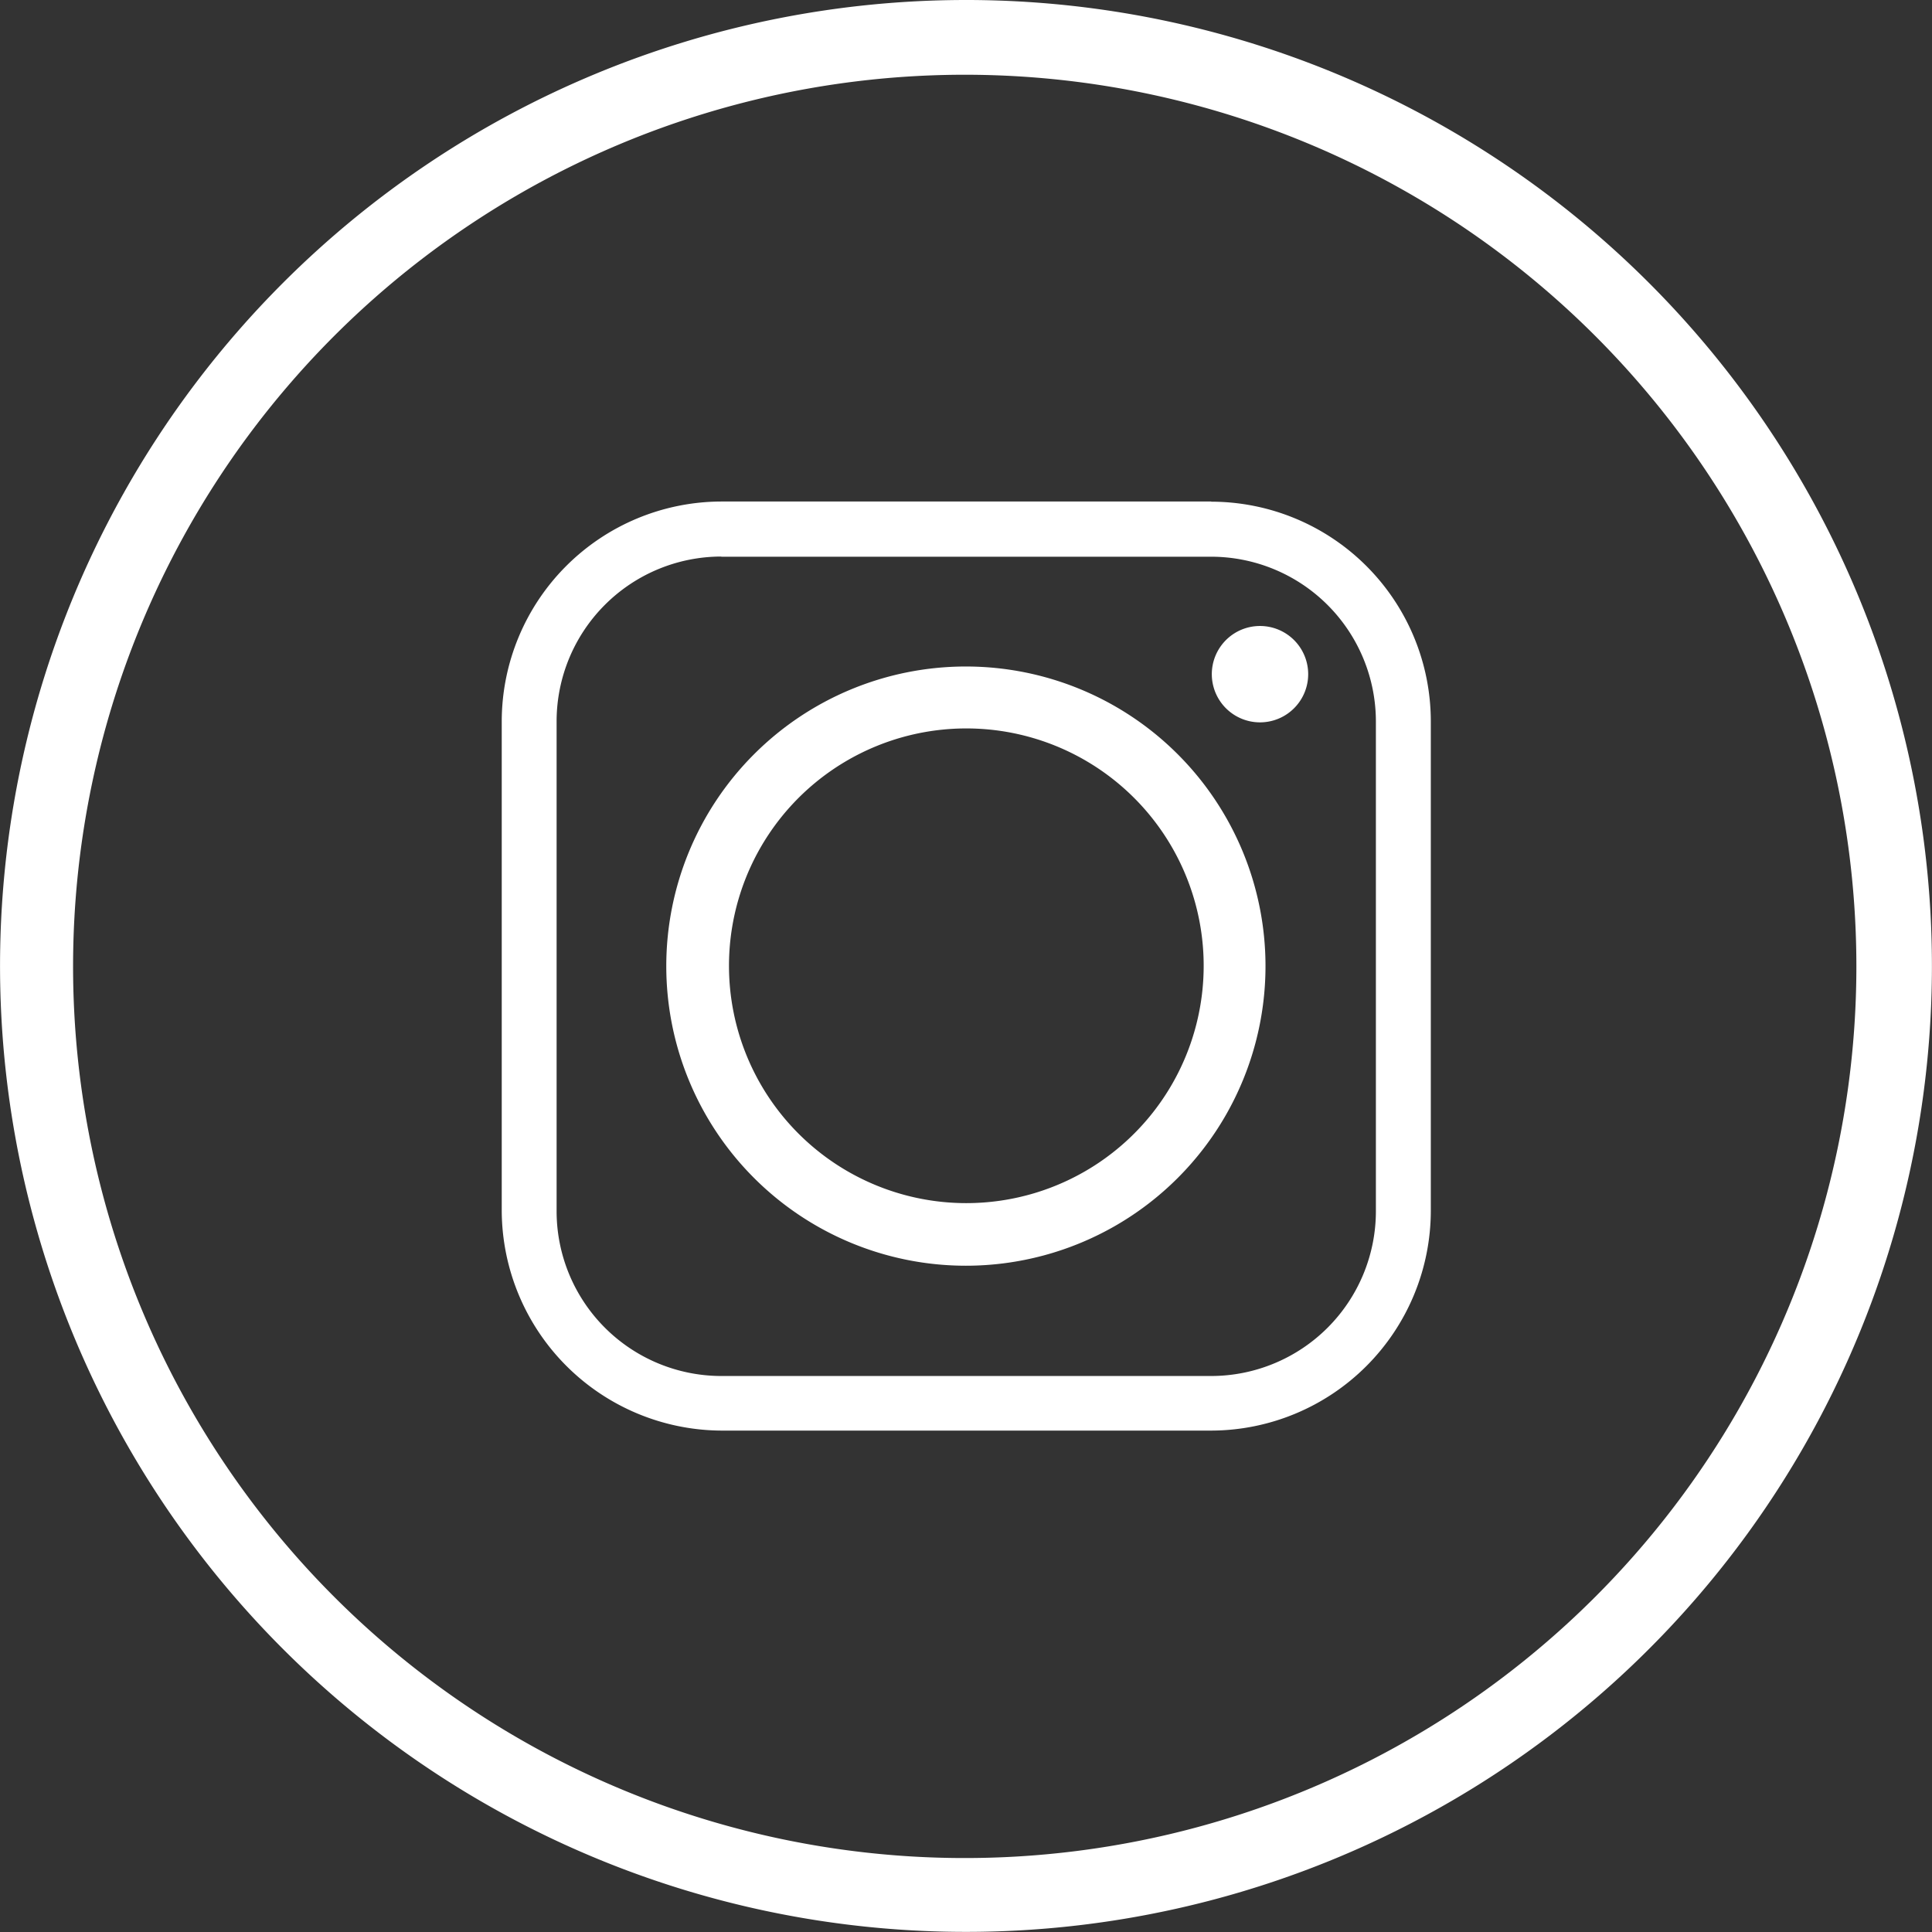
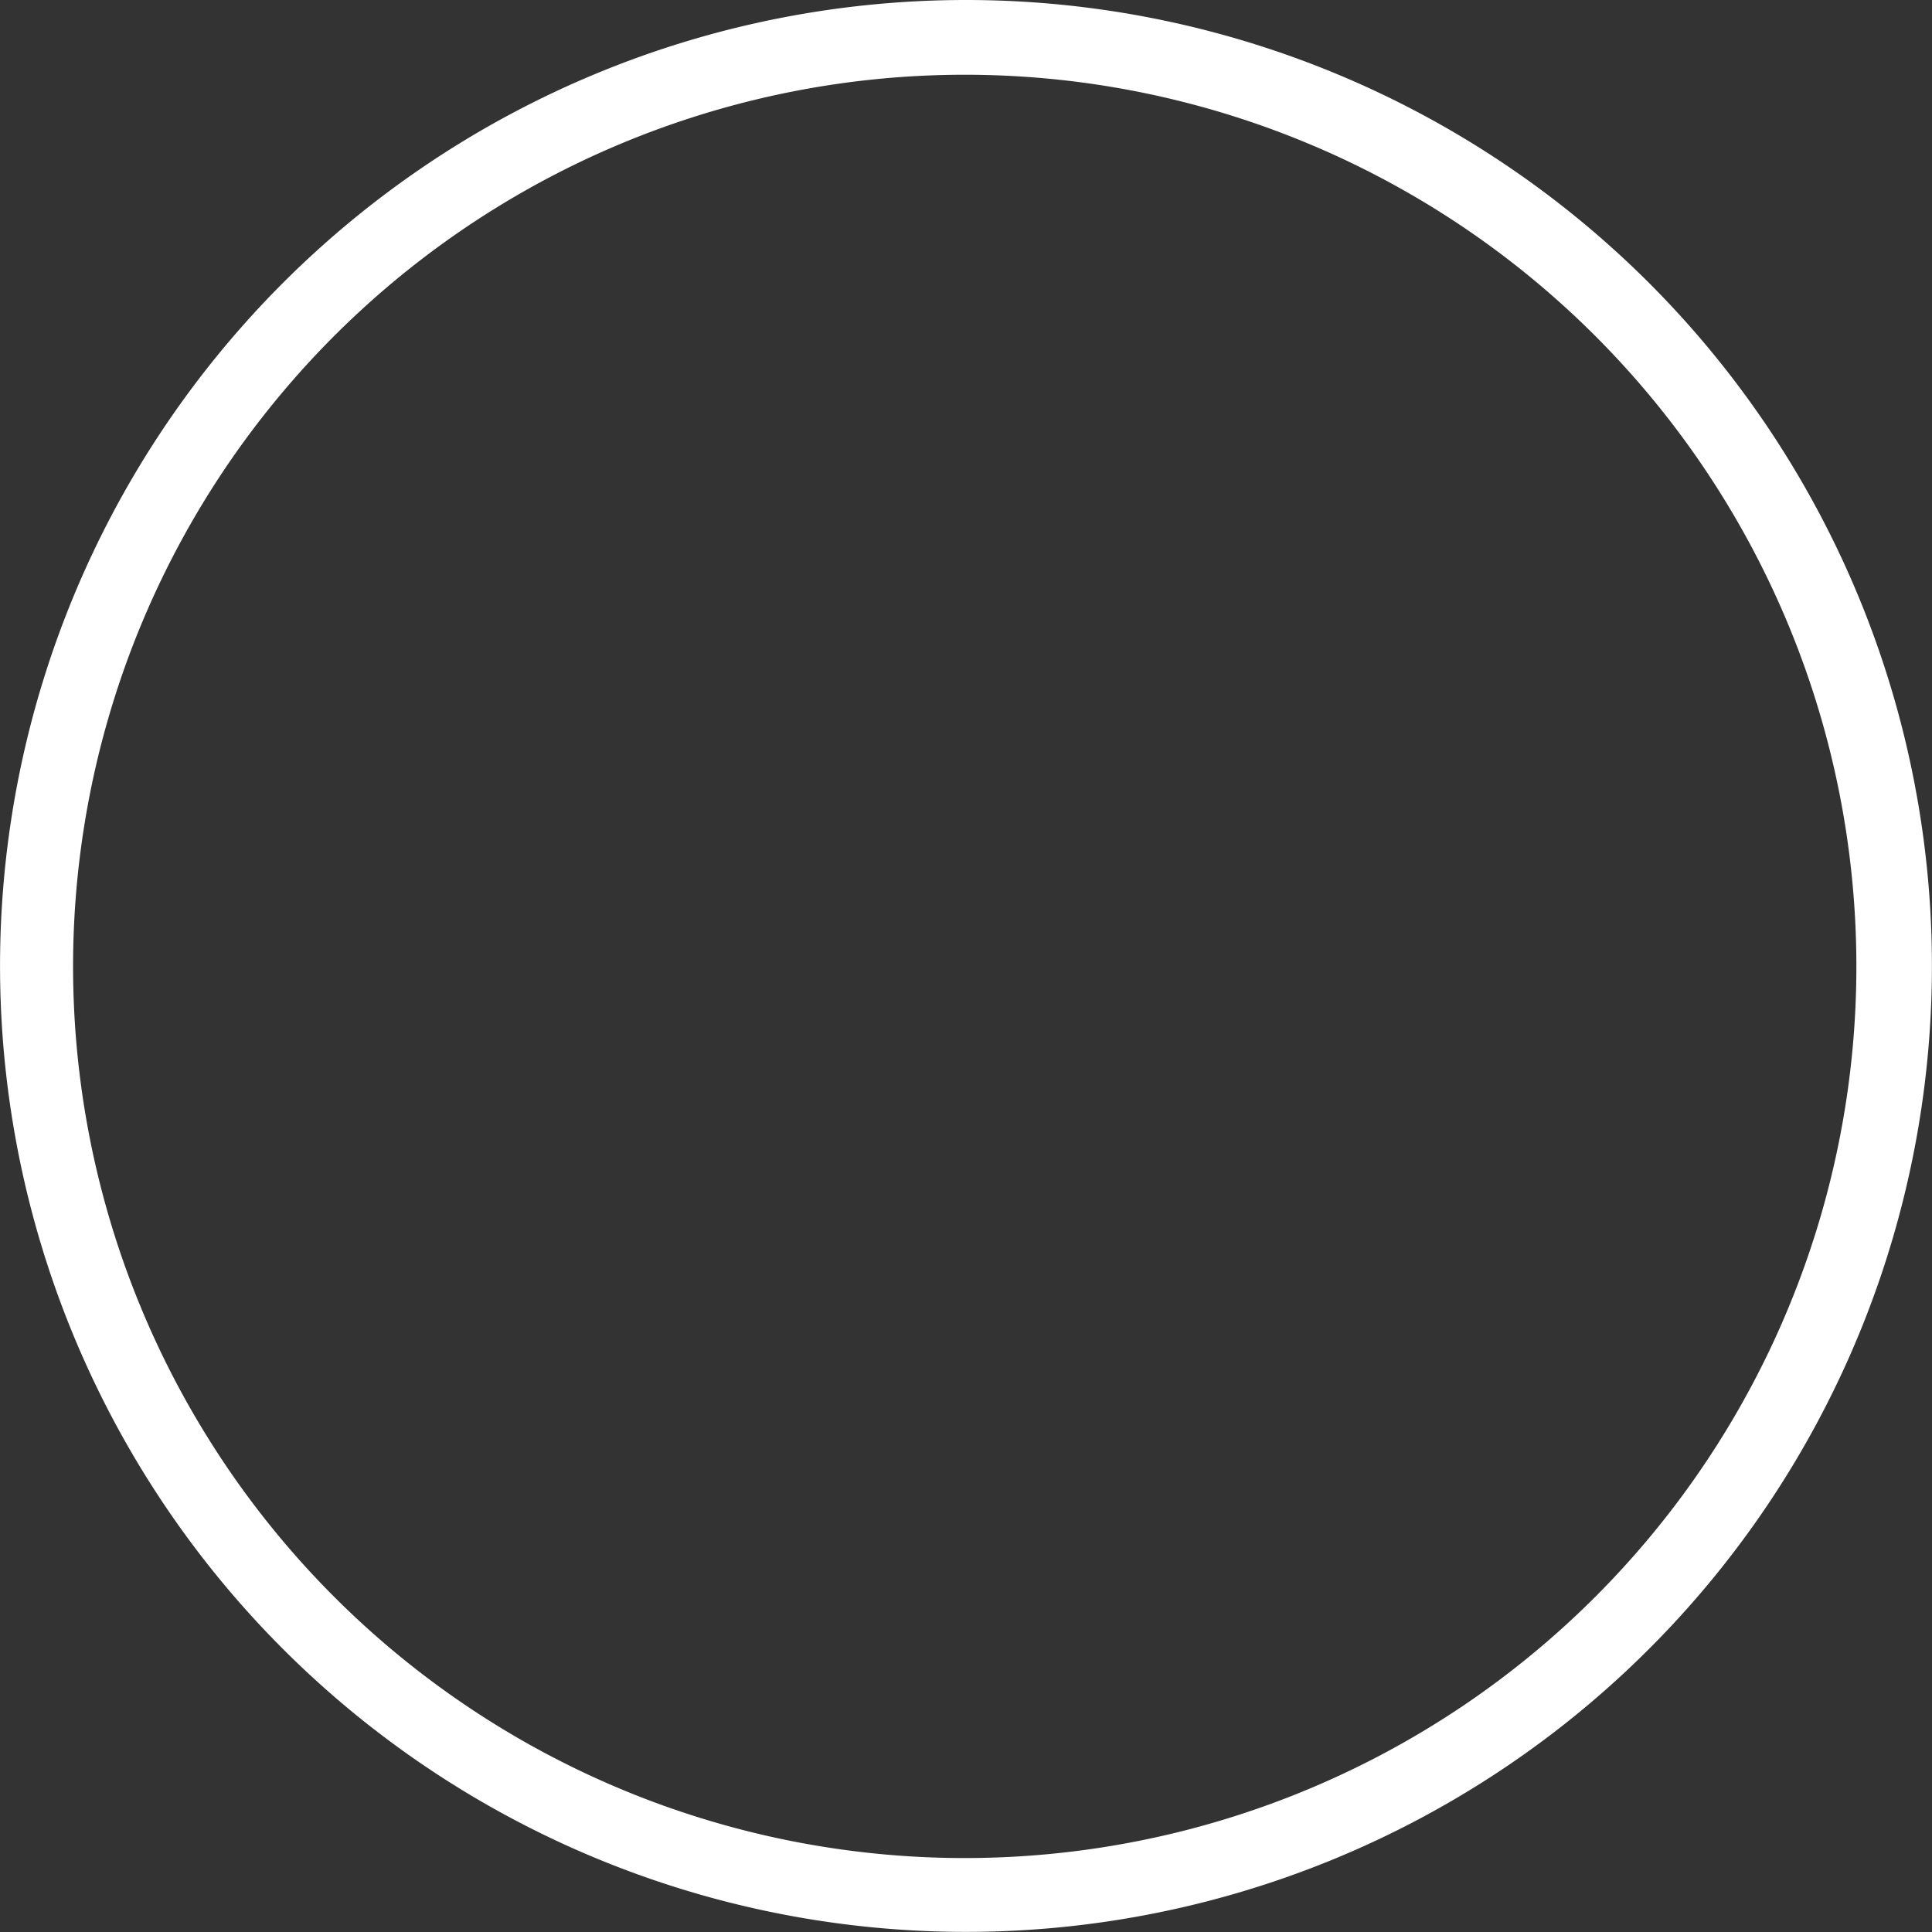
<svg xmlns="http://www.w3.org/2000/svg" width="35.002" height="35.002" viewBox="0 0 35.002 35.002">
  <rect x="0" y="0" width="35.002" height="35.002" fill="#333333" stroke="none" />
  <g id="Gruppe_19" data-name="Gruppe 19" transform="translate(-449 -3735)">
    <g id="Gruppe_20" data-name="Gruppe 20" transform="translate(449 3735)">
      <path id="Pfad_14" data-name="Pfad 14" d="M179.068,42.888a17.5,17.5,0,1,1-12.374,5.126,17.5,17.5,0,0,1,12.374-5.126Zm11.415,6.1a16.154,16.154,0,1,0,4.717,11.4,16.154,16.154,0,0,0-4.717-11.4Z" transform="translate(-161.568 -42.888)" fill="#fff" />
-       <path id="Pfad_15" data-name="Pfad 15" d="M190.39,76a4.3,4.3,0,1,1,4.294,4.3A4.3,4.3,0,0,1,190.39,76Zm8.737-8.411h-8.876a3.988,3.988,0,0,0-3.978,3.978v8.876a4,4,0,0,0,3.978,3.978h8.876a3.988,3.988,0,0,0,3.978-3.978V71.57a3.982,3.982,0,0,0-3.978-3.978Zm-8.876,1h8.876a2.987,2.987,0,0,1,2.983,2.984v8.876a2.987,2.987,0,0,1-2.983,2.983h-8.876a2.987,2.987,0,0,1-2.984-2.983V71.57a2.987,2.987,0,0,1,2.984-2.984Zm9.759,1.255a.873.873,0,1,0,.618.256.874.874,0,0,0-.618-.256Zm.1,6.162a5.428,5.428,0,1,0-5.428,5.428A5.428,5.428,0,0,0,200.11,76Z" transform="translate(-177.183 -58.503)" fill="#fff" fill-rule="evenodd" />
    </g>
  </g>
</svg>